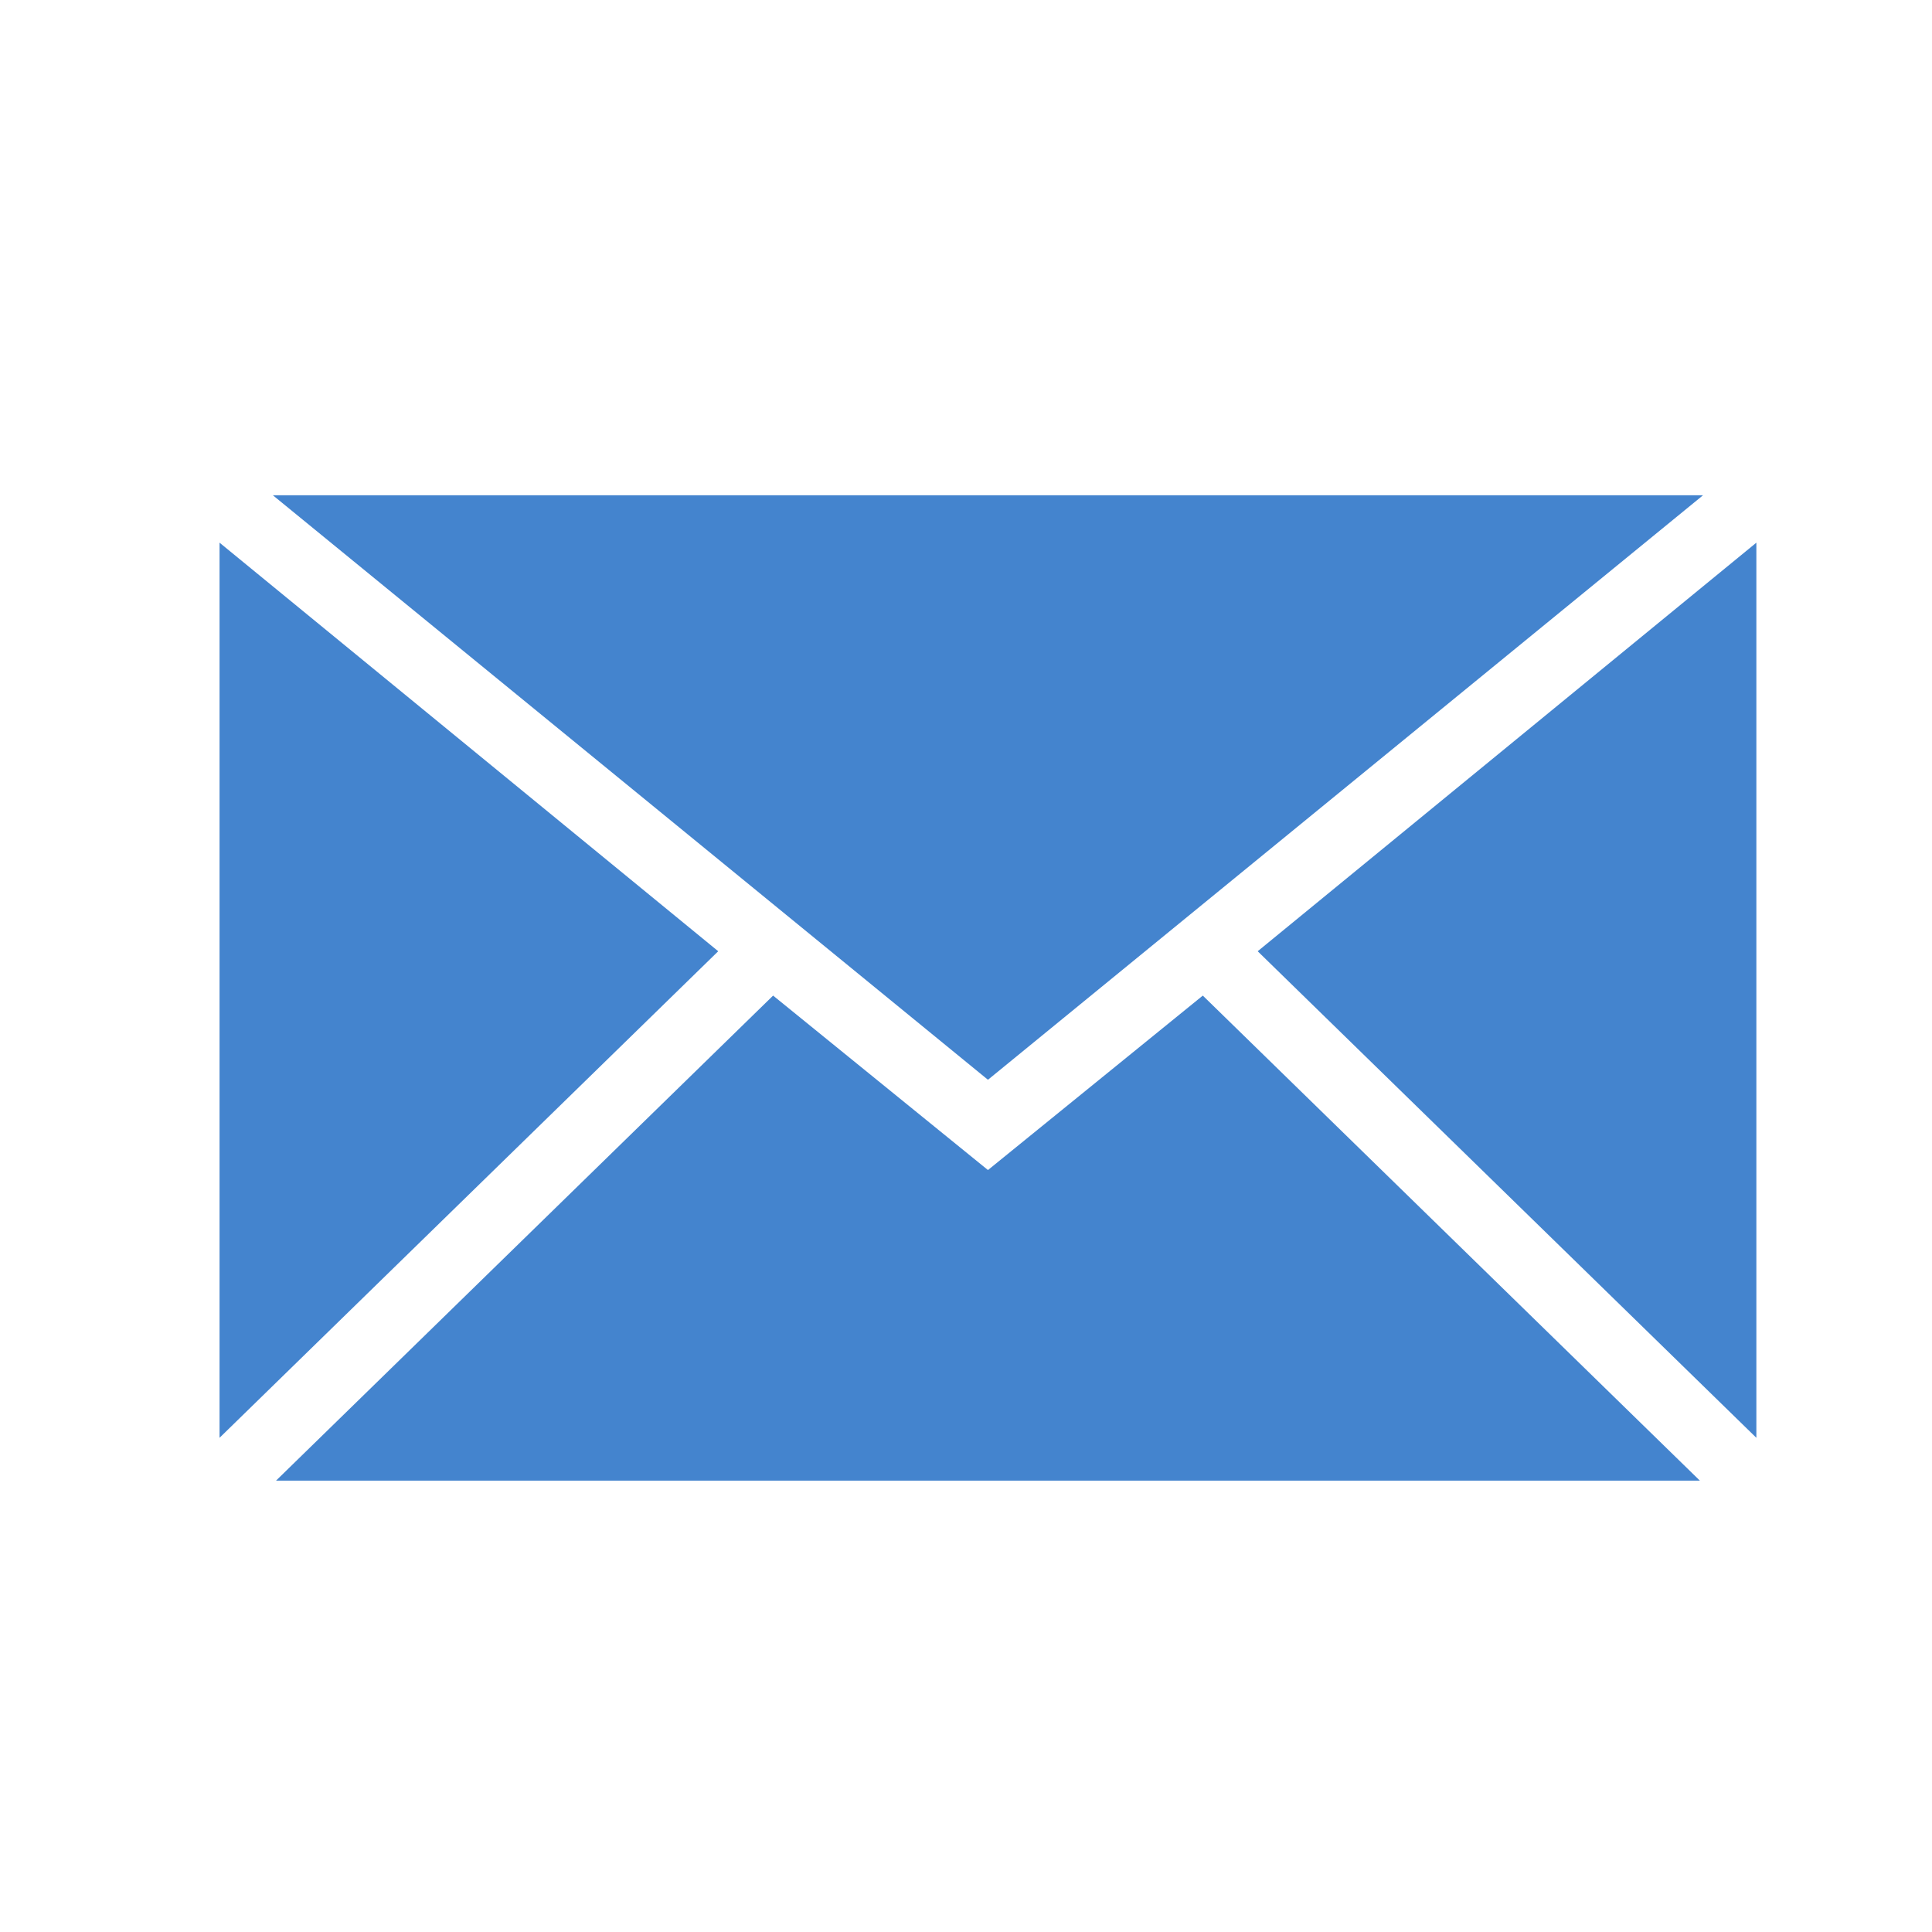
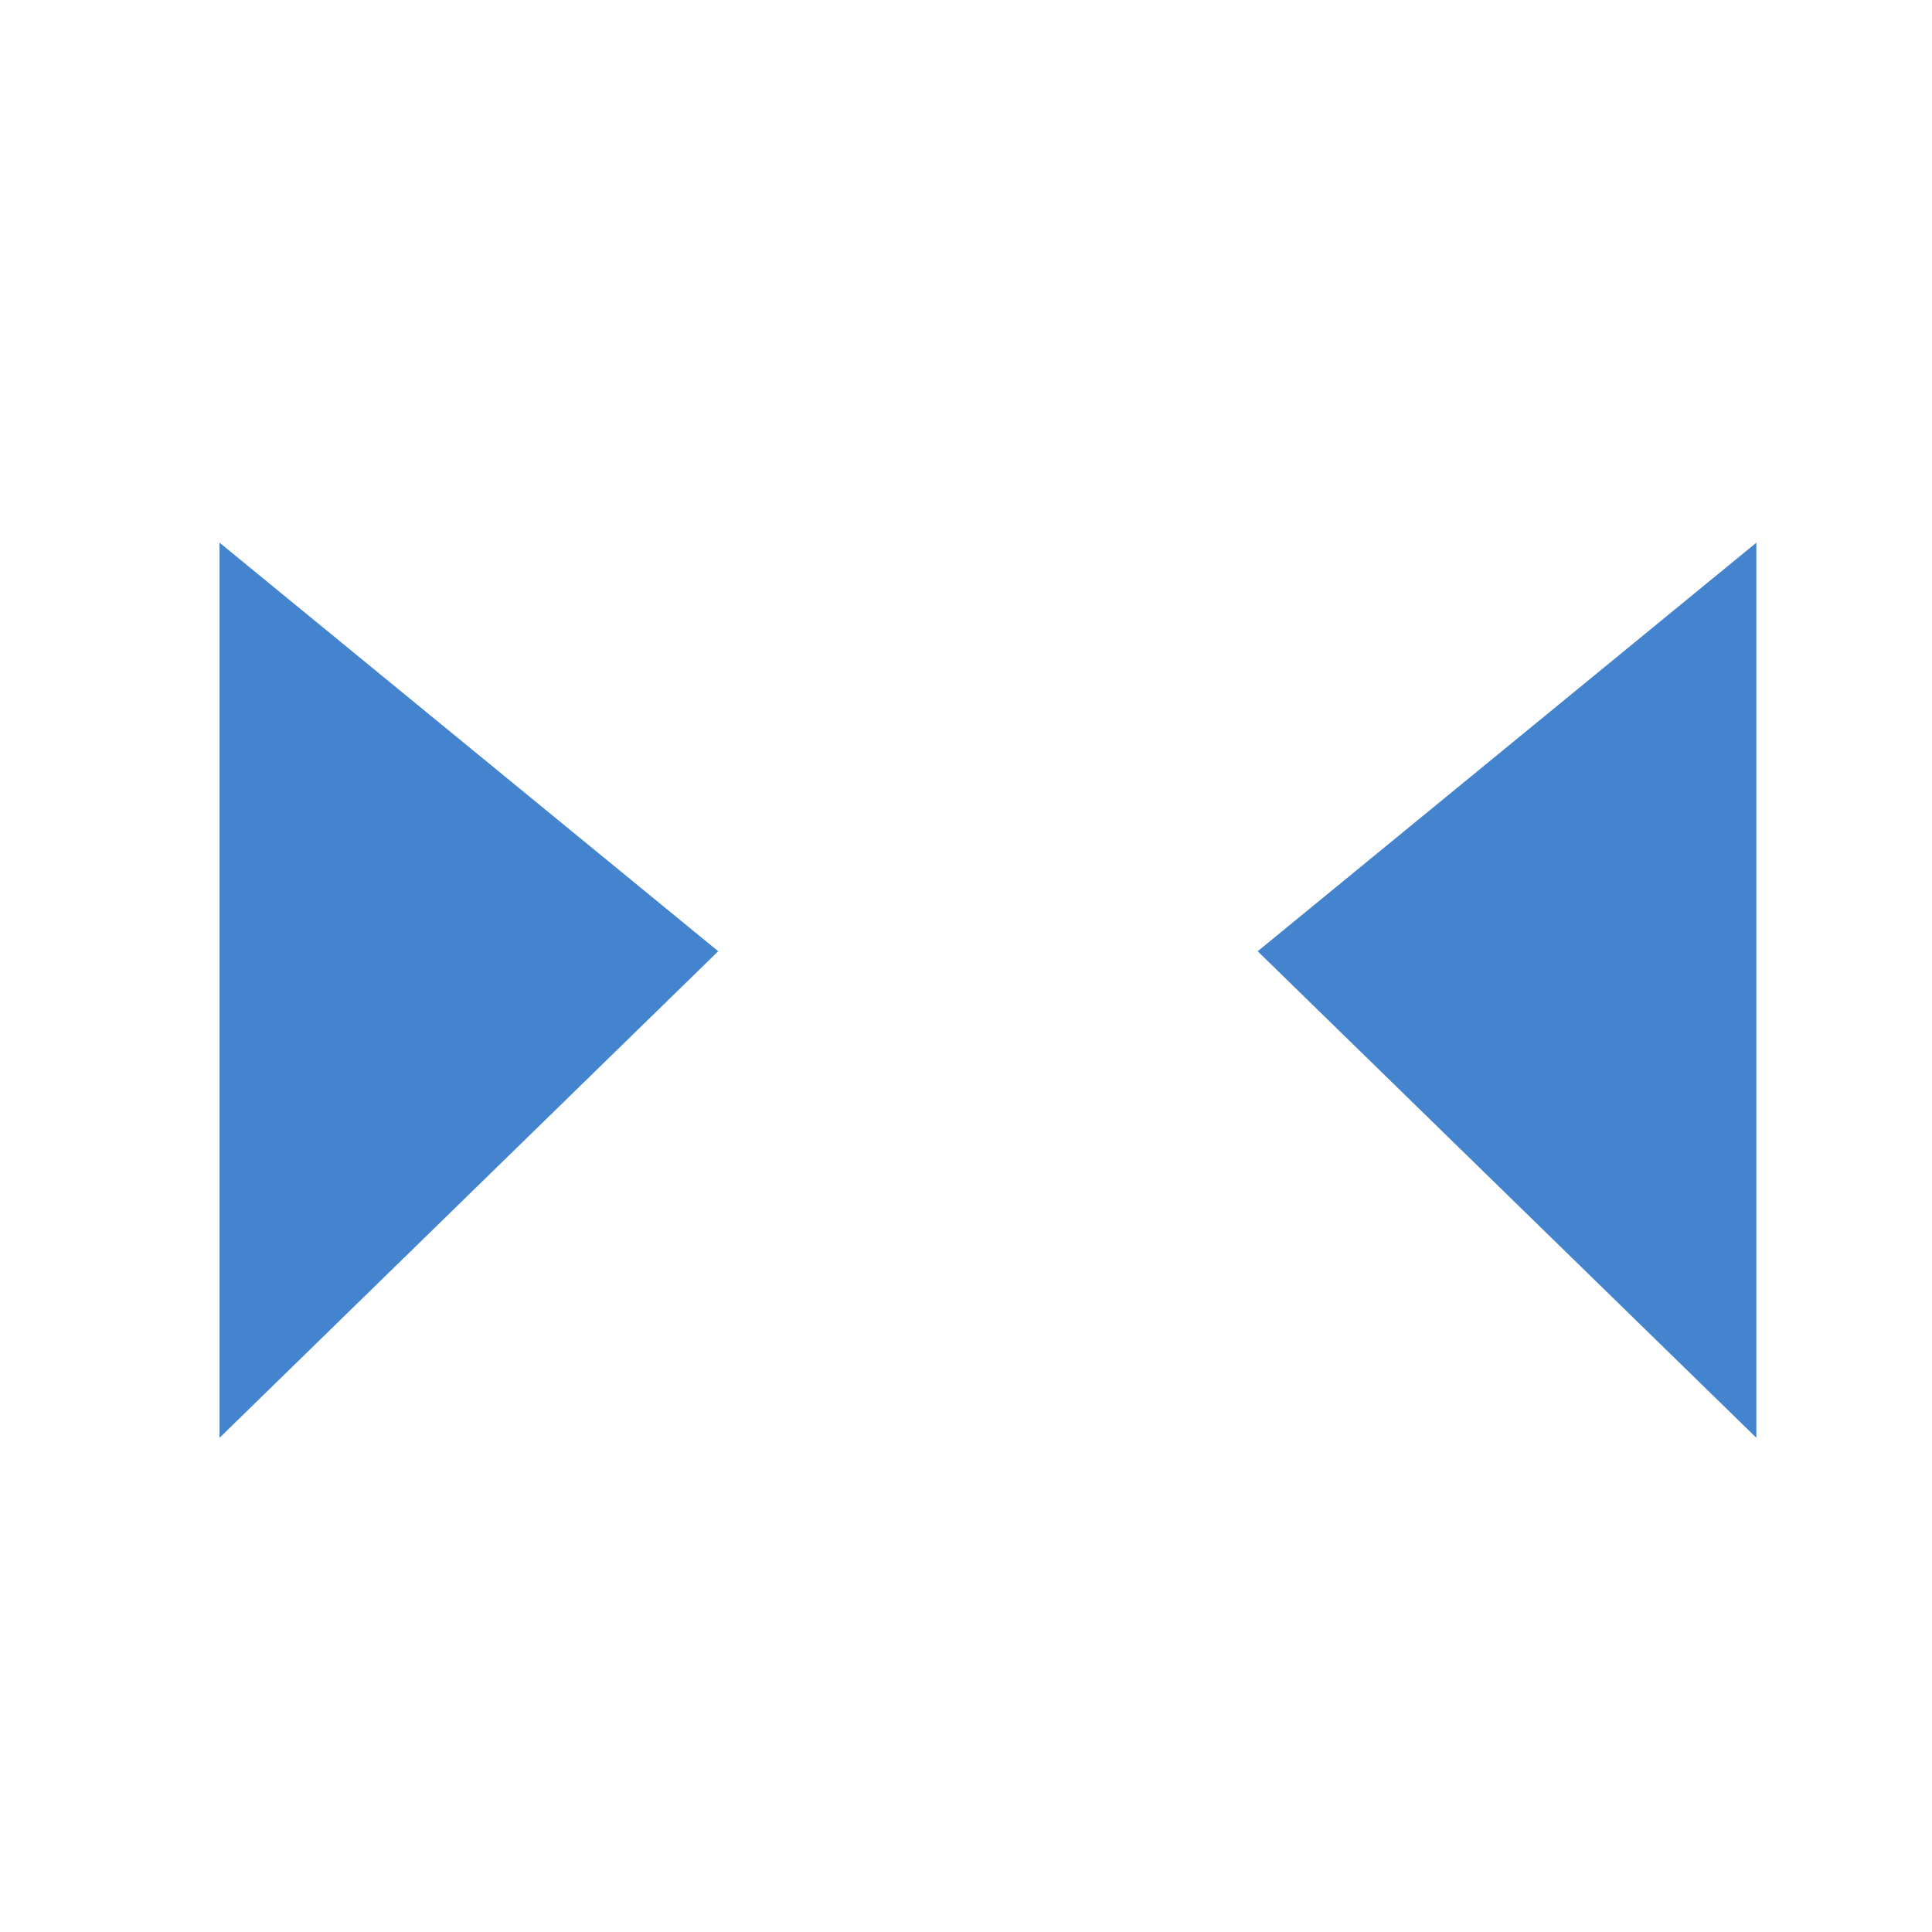
<svg xmlns="http://www.w3.org/2000/svg" width="44px" height="44px" viewBox="0 0 44 44" version="1.1">
  <title>email</title>
  <desc>Created with Sketch.</desc>
  <g id="Symbols" stroke="none" stroke-width="1" fill="none" fill-rule="evenodd">
    <g id="email" fill="#4484CE" fill-rule="nonzero">
      <g id="noun_Mail_953549" transform="translate(5, 11)">
        <g id="Group">
          <polygon id="Shape" points="0 1.359 0 21.745 11.357 10.664" />
          <polygon id="Shape" points="23.643 10.664 35 21.745 35 1.359" />
-           <polygon id="Shape" points="17.5 15.647 12.607 11.674 1.286 22.721 33.714 22.721 22.393 11.674" />
-           <polygon id="Shape" points="17.5 13.591 33.786 0.279 1.214 0.279" />
        </g>
      </g>
    </g>
  </g>
</svg>